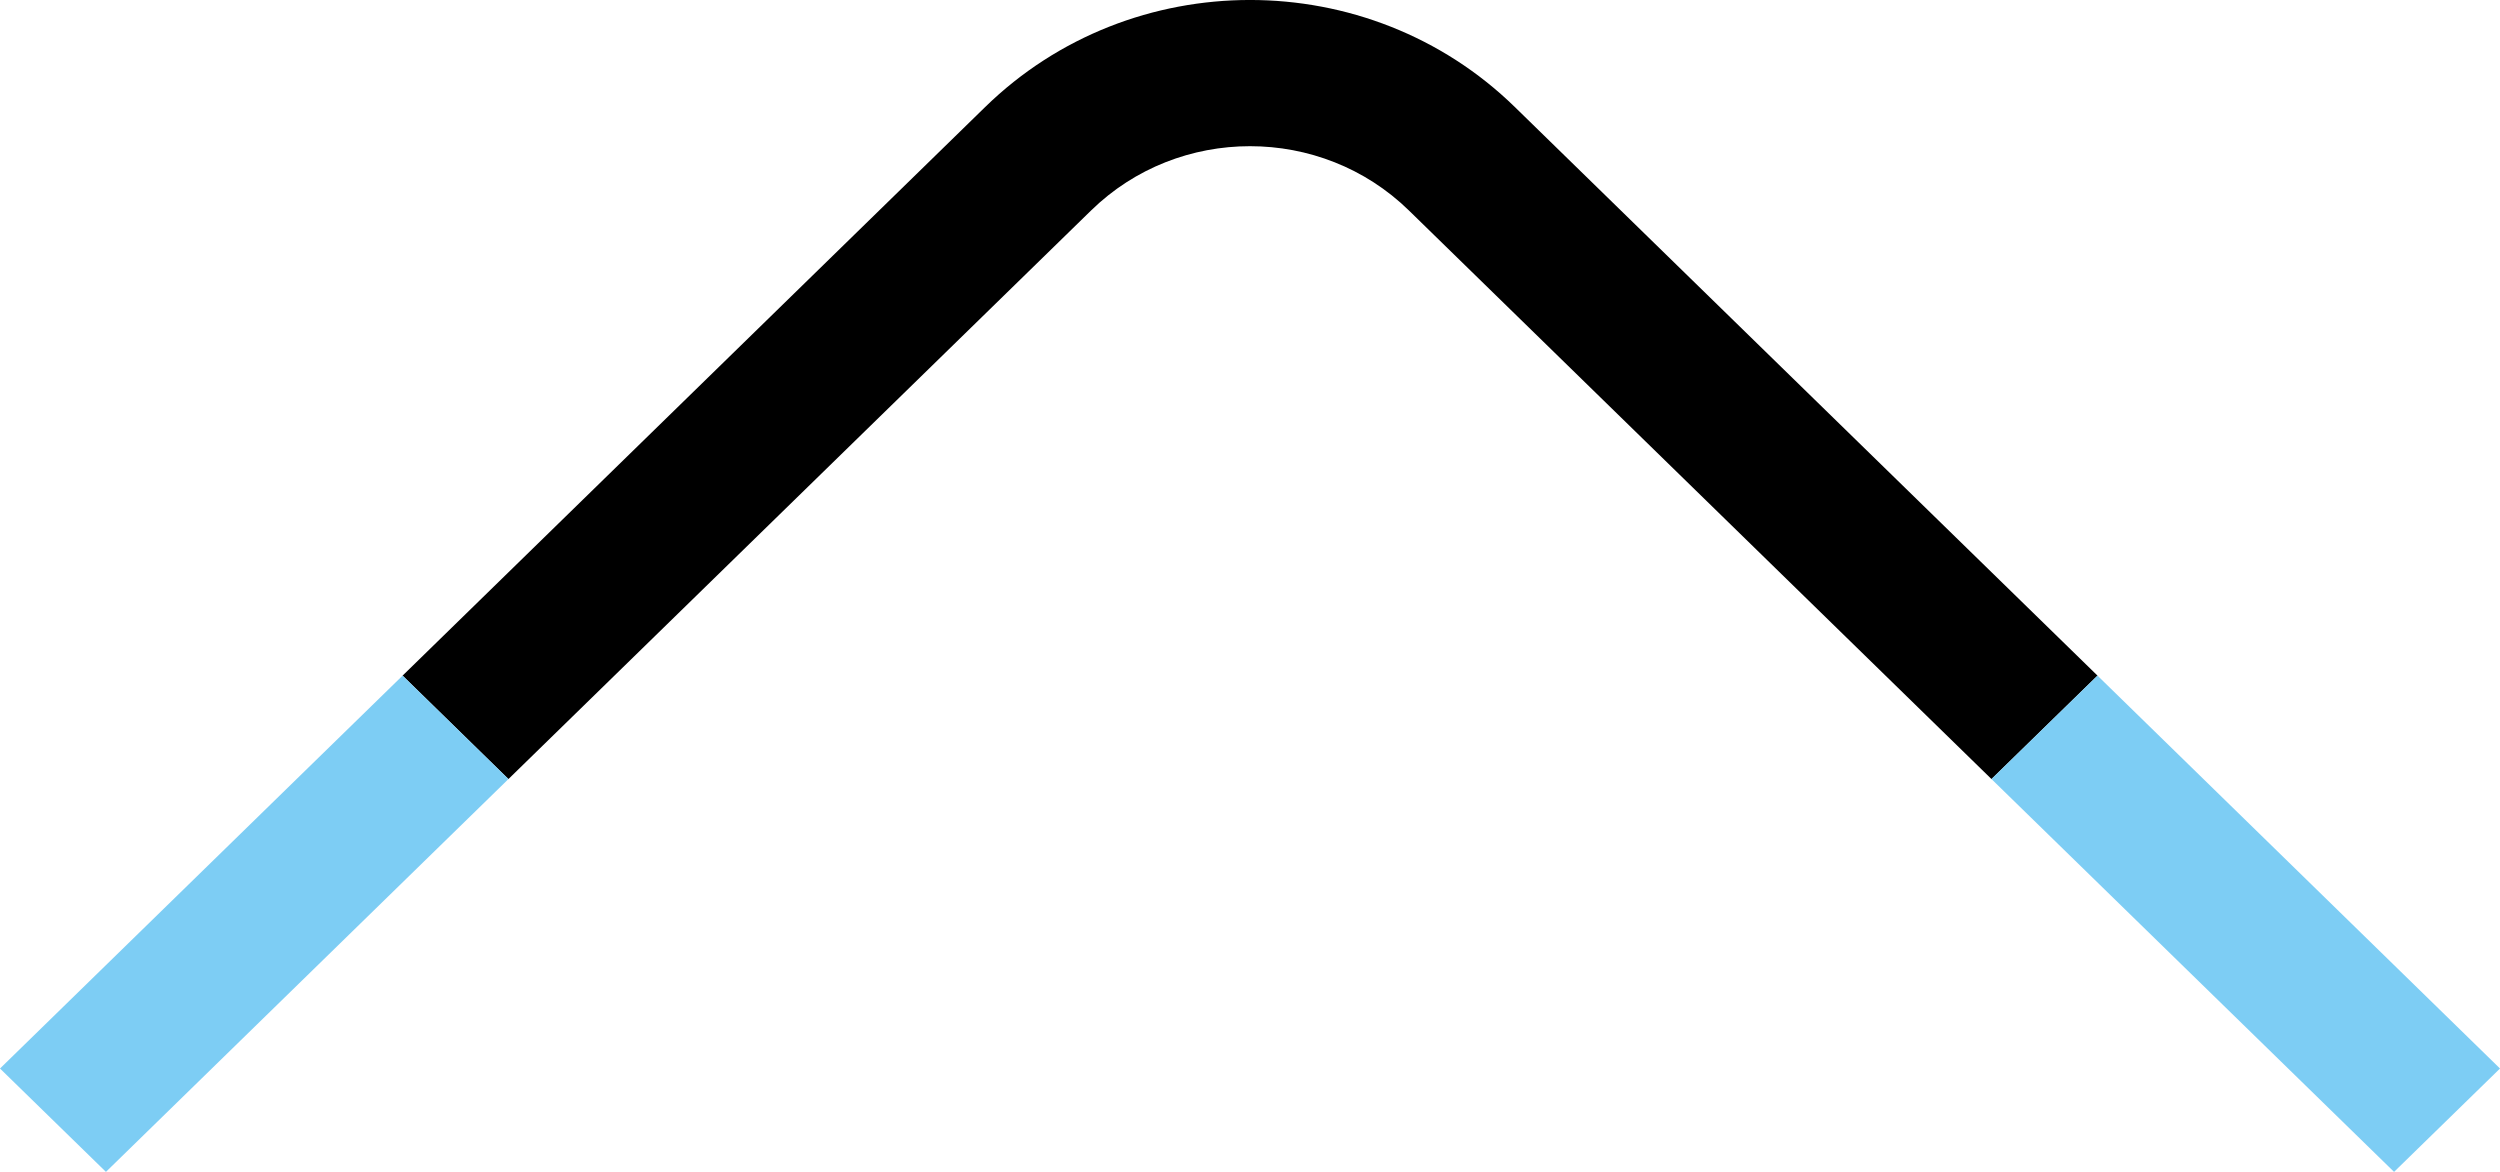
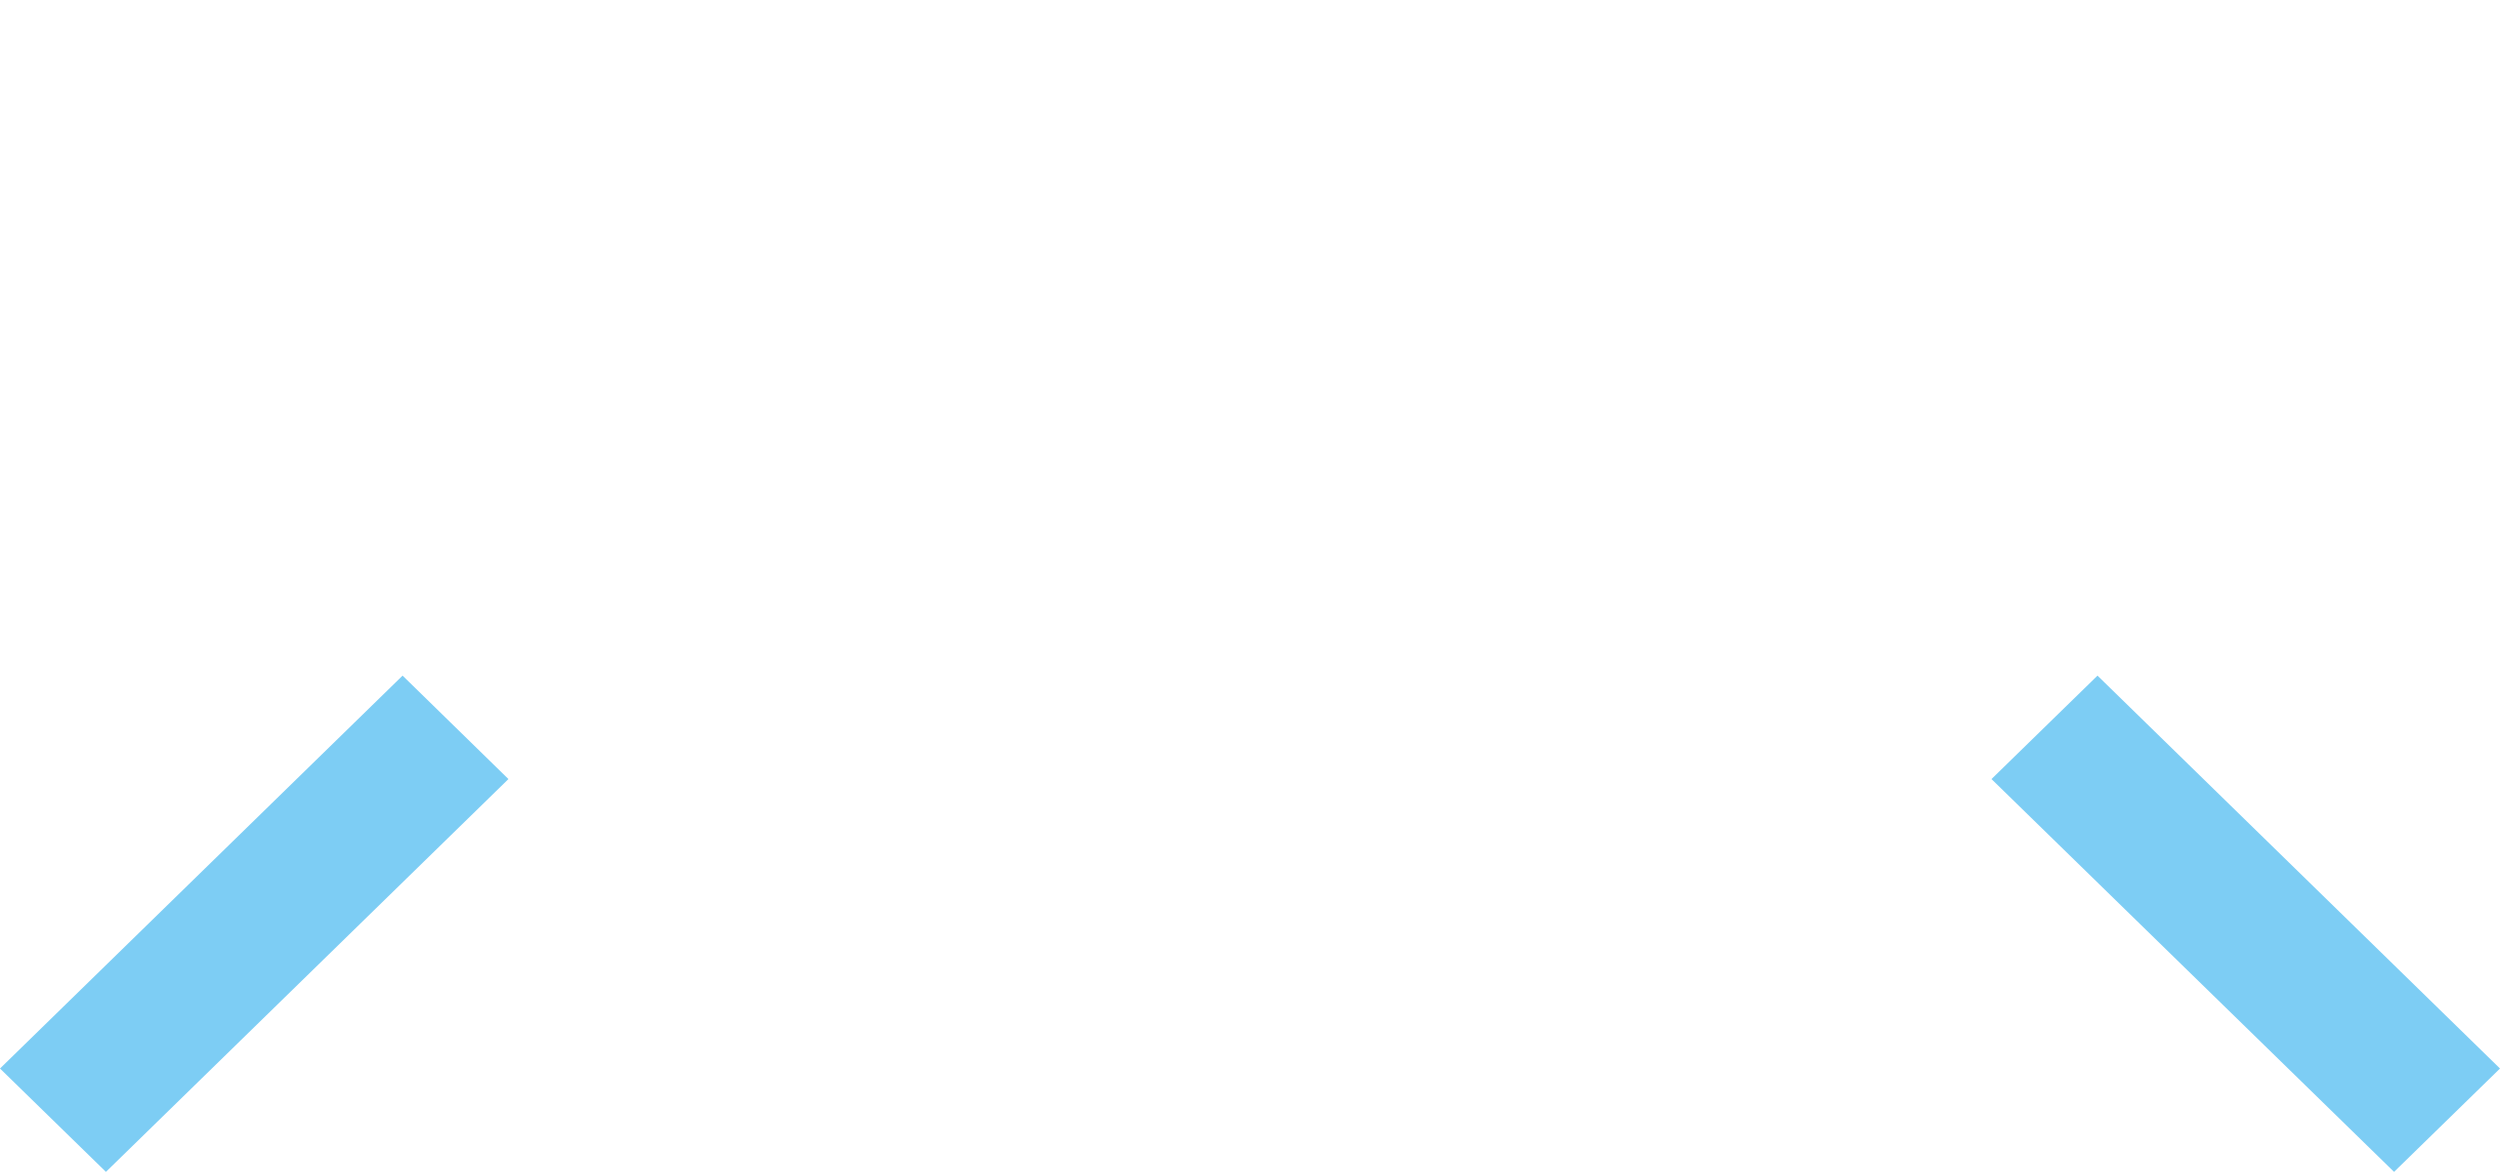
<svg xmlns="http://www.w3.org/2000/svg" width="32" height="15" viewBox="0 0 32 15" fill="none">
-   <path fill-rule="evenodd" clip-rule="evenodd" d="M19.39 1.37C17.518 -0.457 14.482 -0.457 12.61 1.37L5.153 8.648L6.508 9.972L13.966 2.694C15.089 1.597 16.911 1.597 18.034 2.694L25.491 9.972L26.848 8.648L19.39 1.37Z" fill="black" />
  <path fill-rule="evenodd" clip-rule="evenodd" d="M1.356 15L6.508 9.972L5.153 8.648L0 13.677L1.356 15Z" fill="#7DCDF4" />
  <path fill-rule="evenodd" clip-rule="evenodd" d="M32 13.677L26.848 8.648L25.491 9.972L30.644 15L32 13.677Z" fill="#7DCDF4" />
</svg>